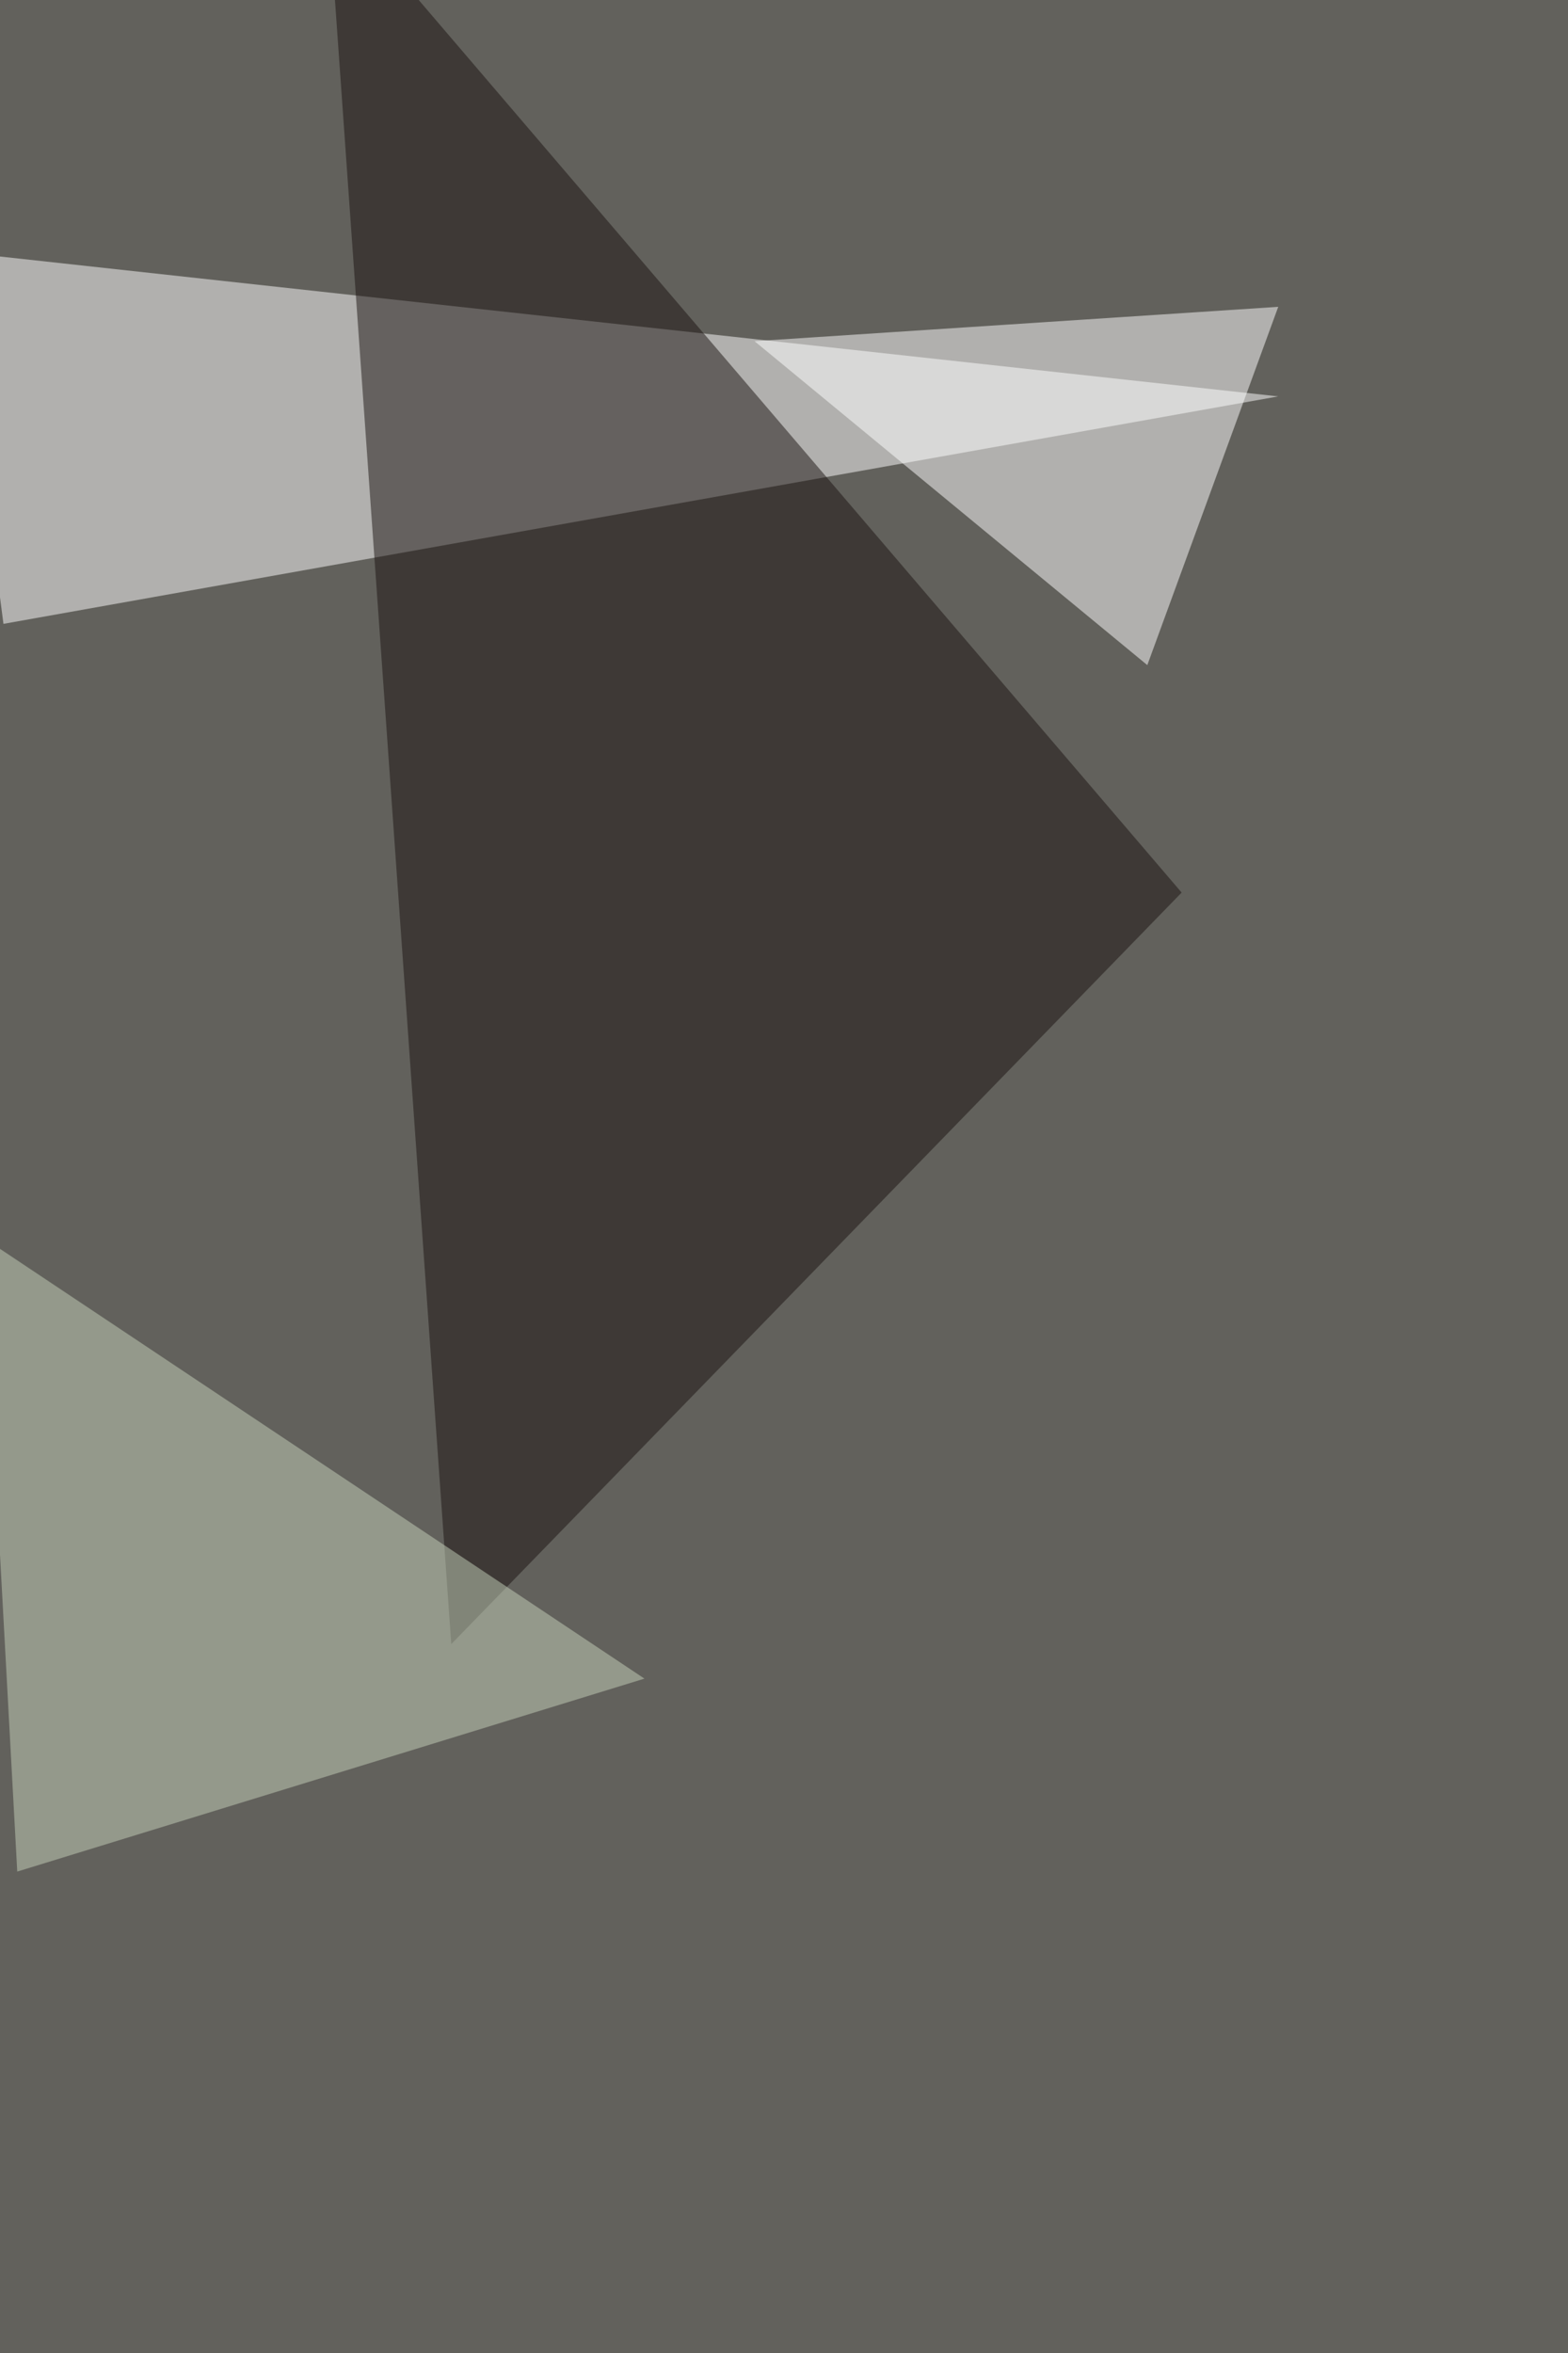
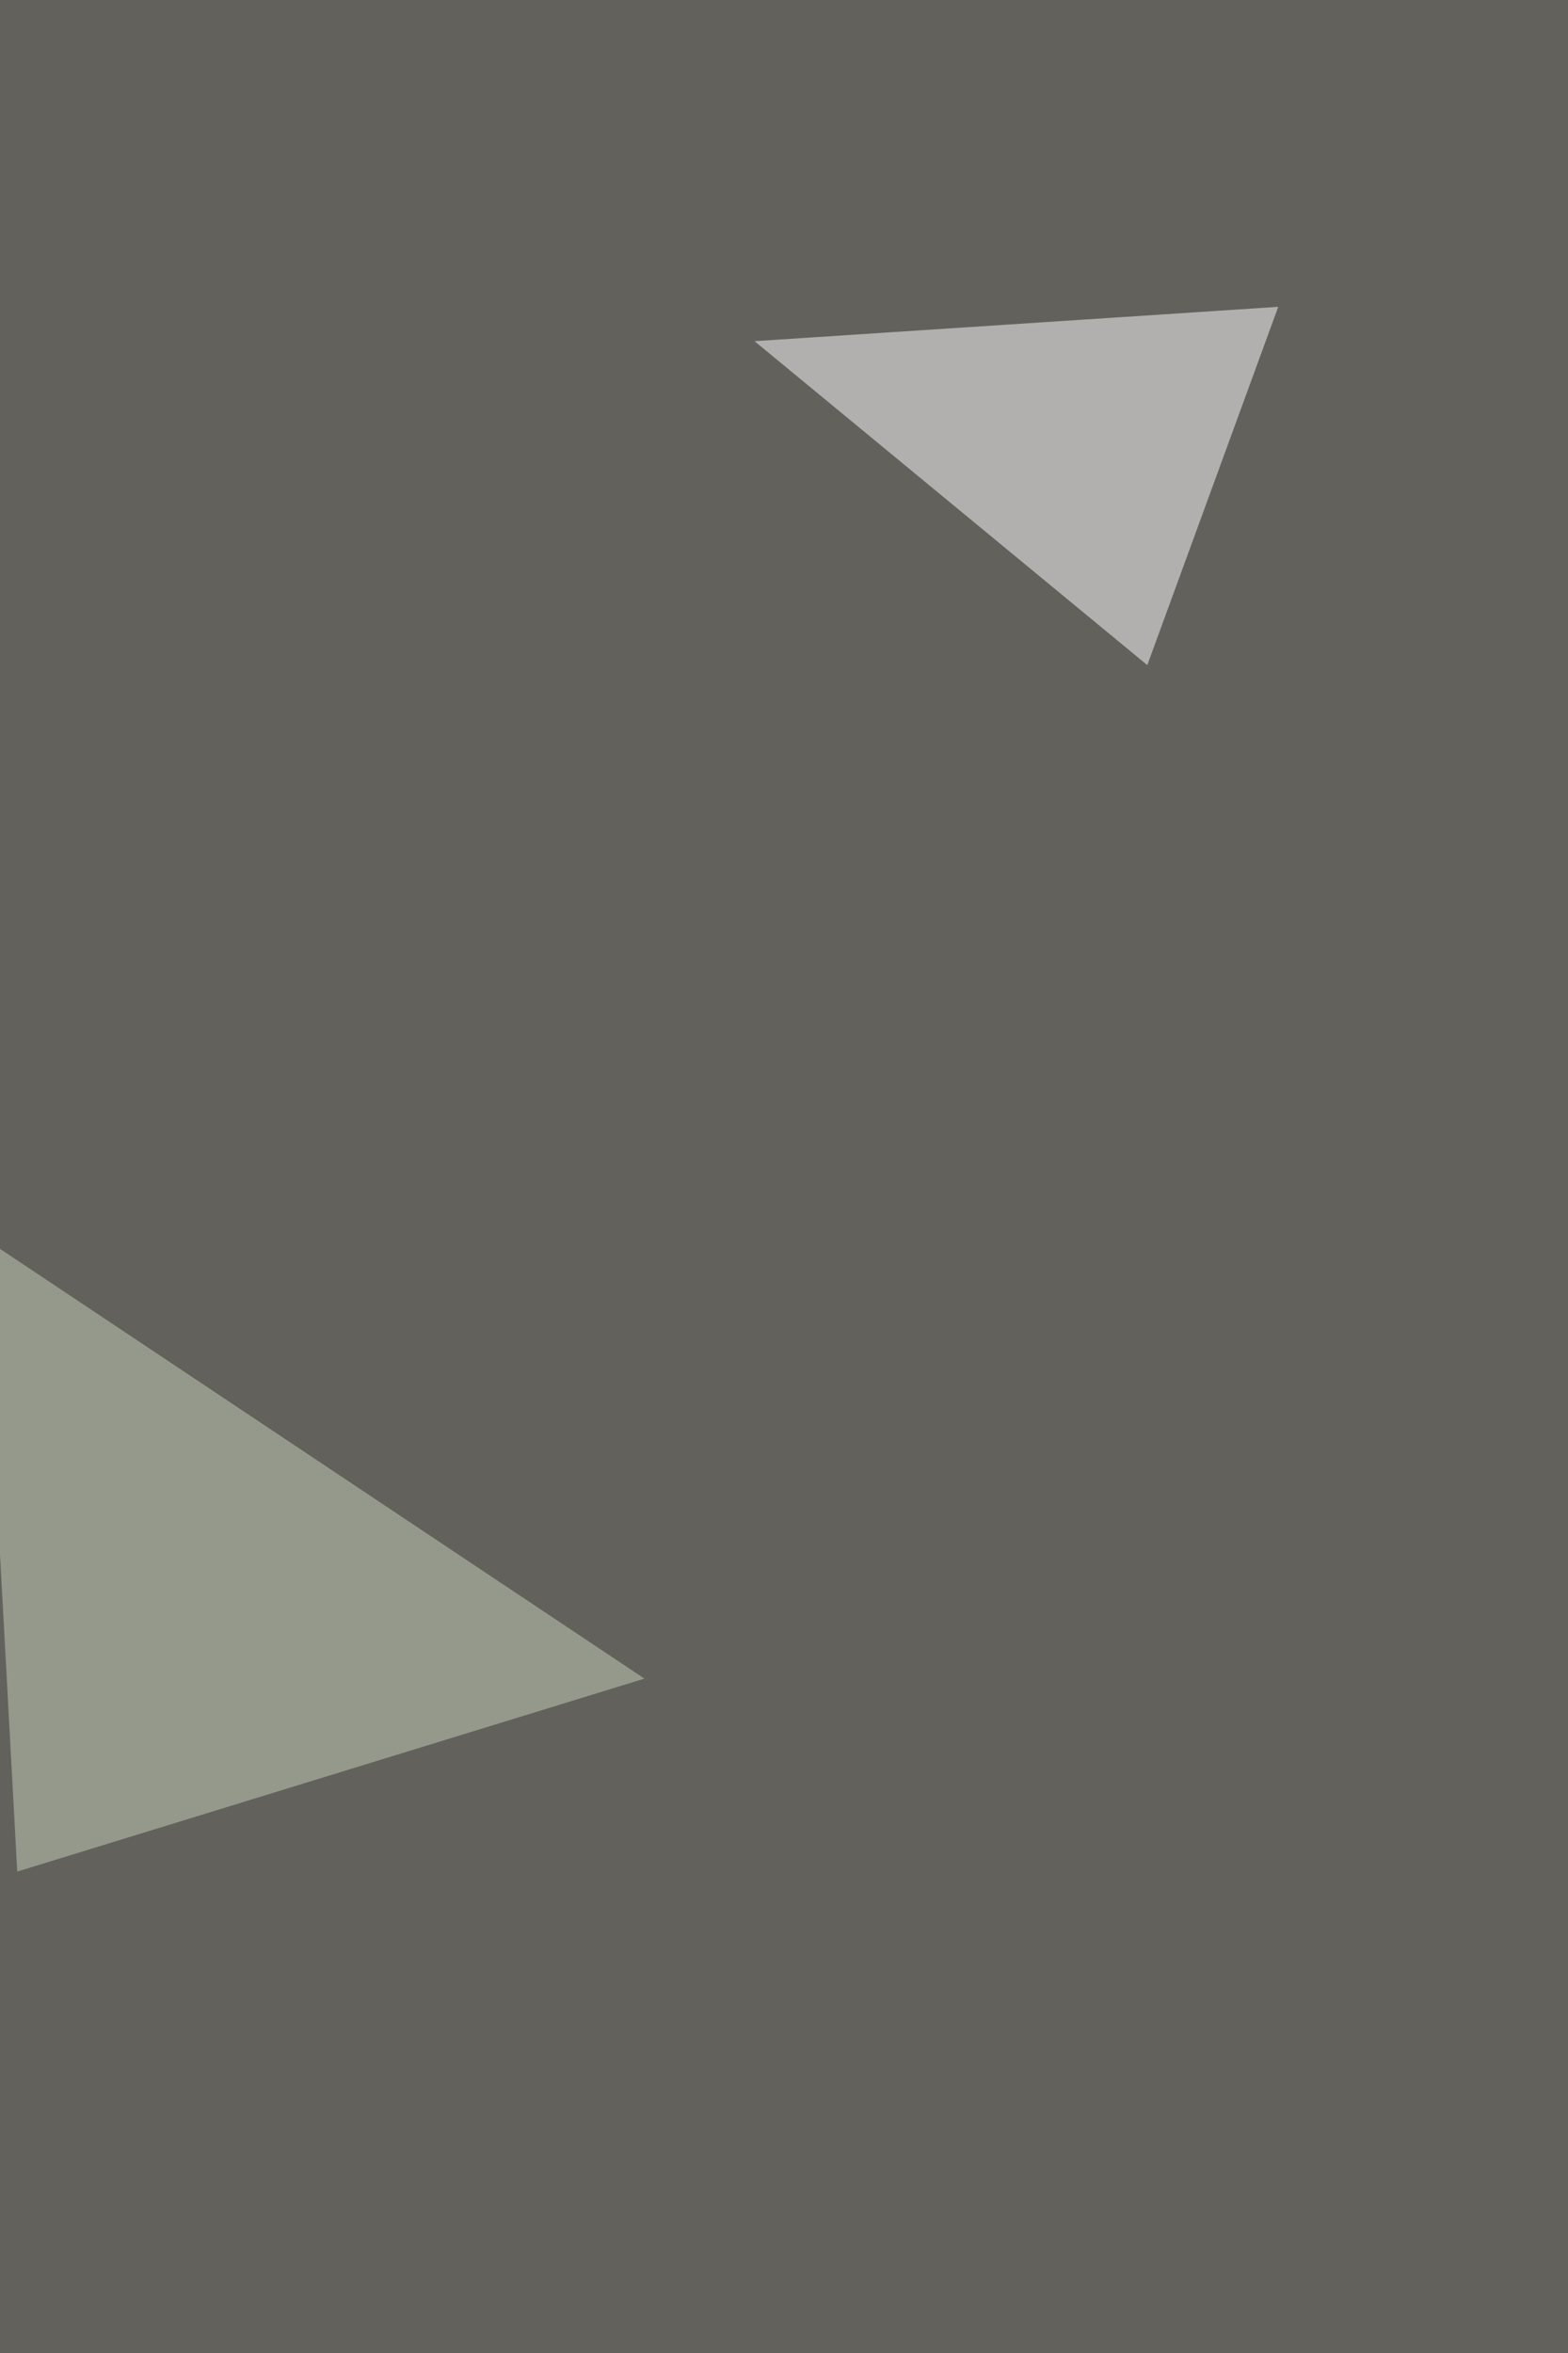
<svg xmlns="http://www.w3.org/2000/svg" width="1000" height="1500">
  <filter id="a">
    <feGaussianBlur stdDeviation="55" />
  </filter>
  <rect width="100%" height="100%" fill="#62615c" />
  <g filter="url(#a)">
    <g fill-opacity=".5">
-       <path fill="#fff" d="M-28.6 160.4l843.8 92.3-813 145z" />
-       <path fill="#1b1311" d="M287.8 1048.1l-79-1116.2L753.6 569z" />
      <path fill="#fff" d="M815.2 195.6L731.7 424 481.2 217.5z" />
      <path fill="#c6d2ba" d="M11 1193.1l-22-404.3 422 281.3z" />
    </g>
  </g>
</svg>